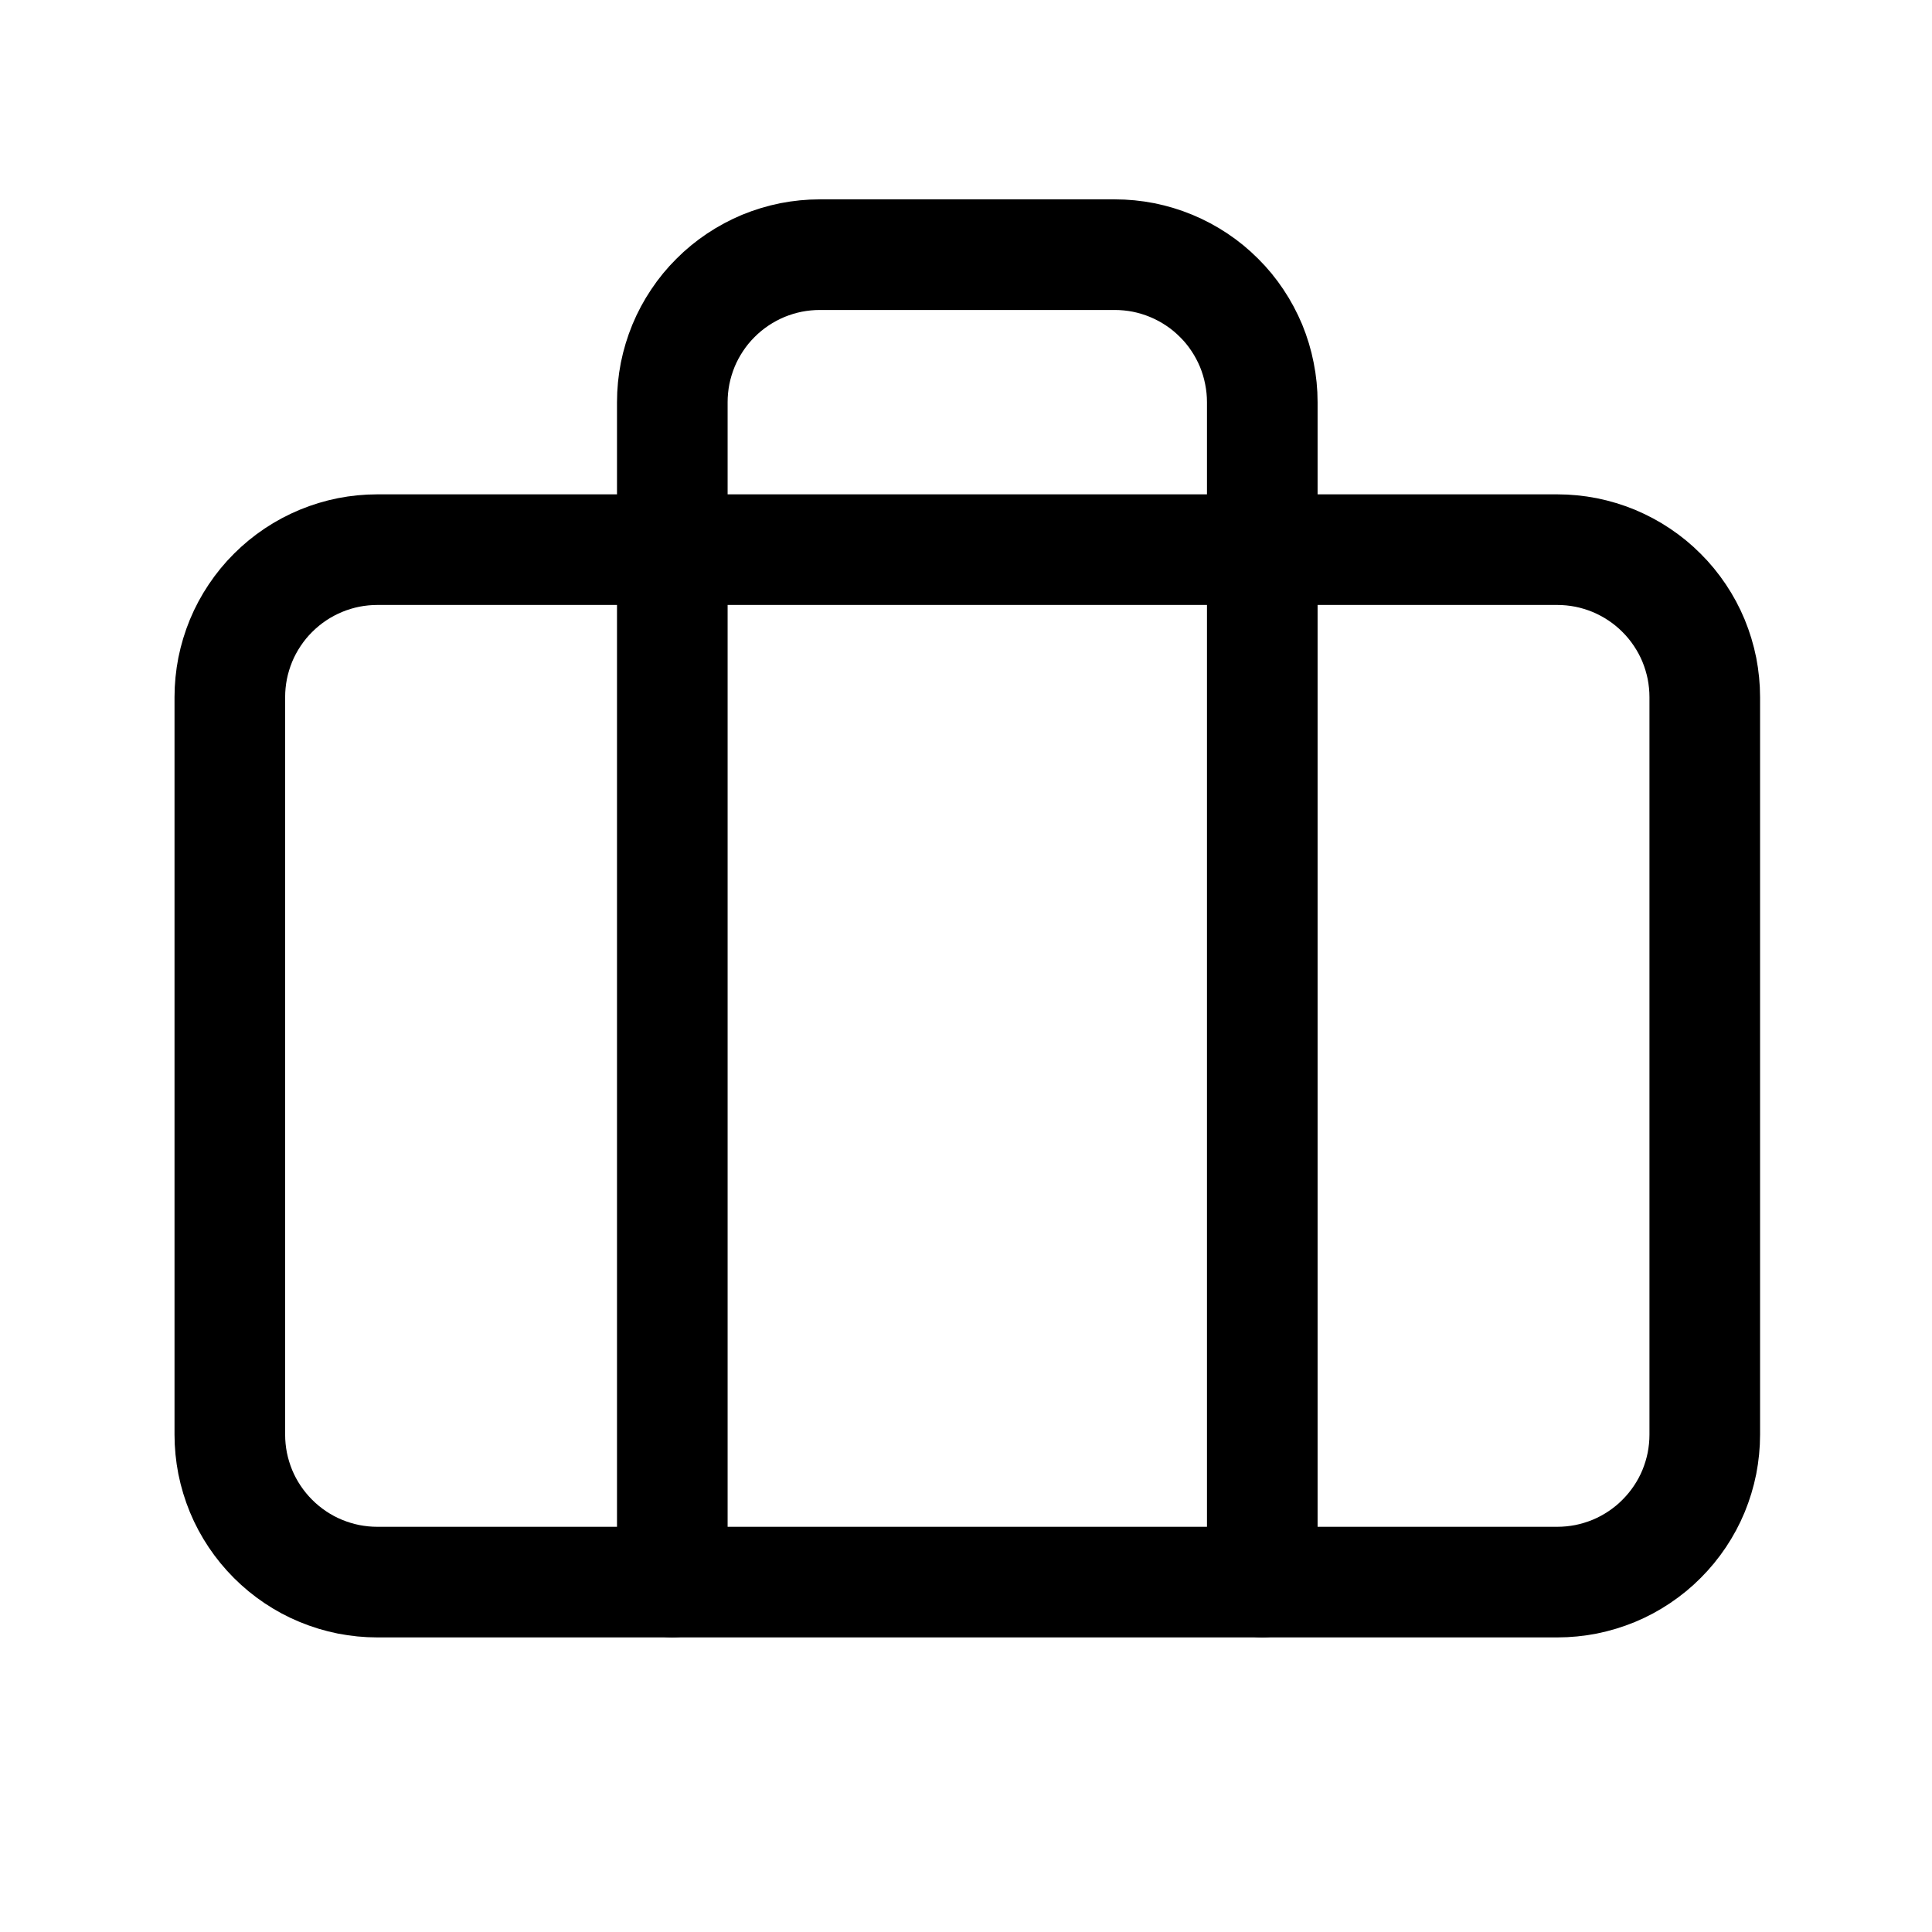
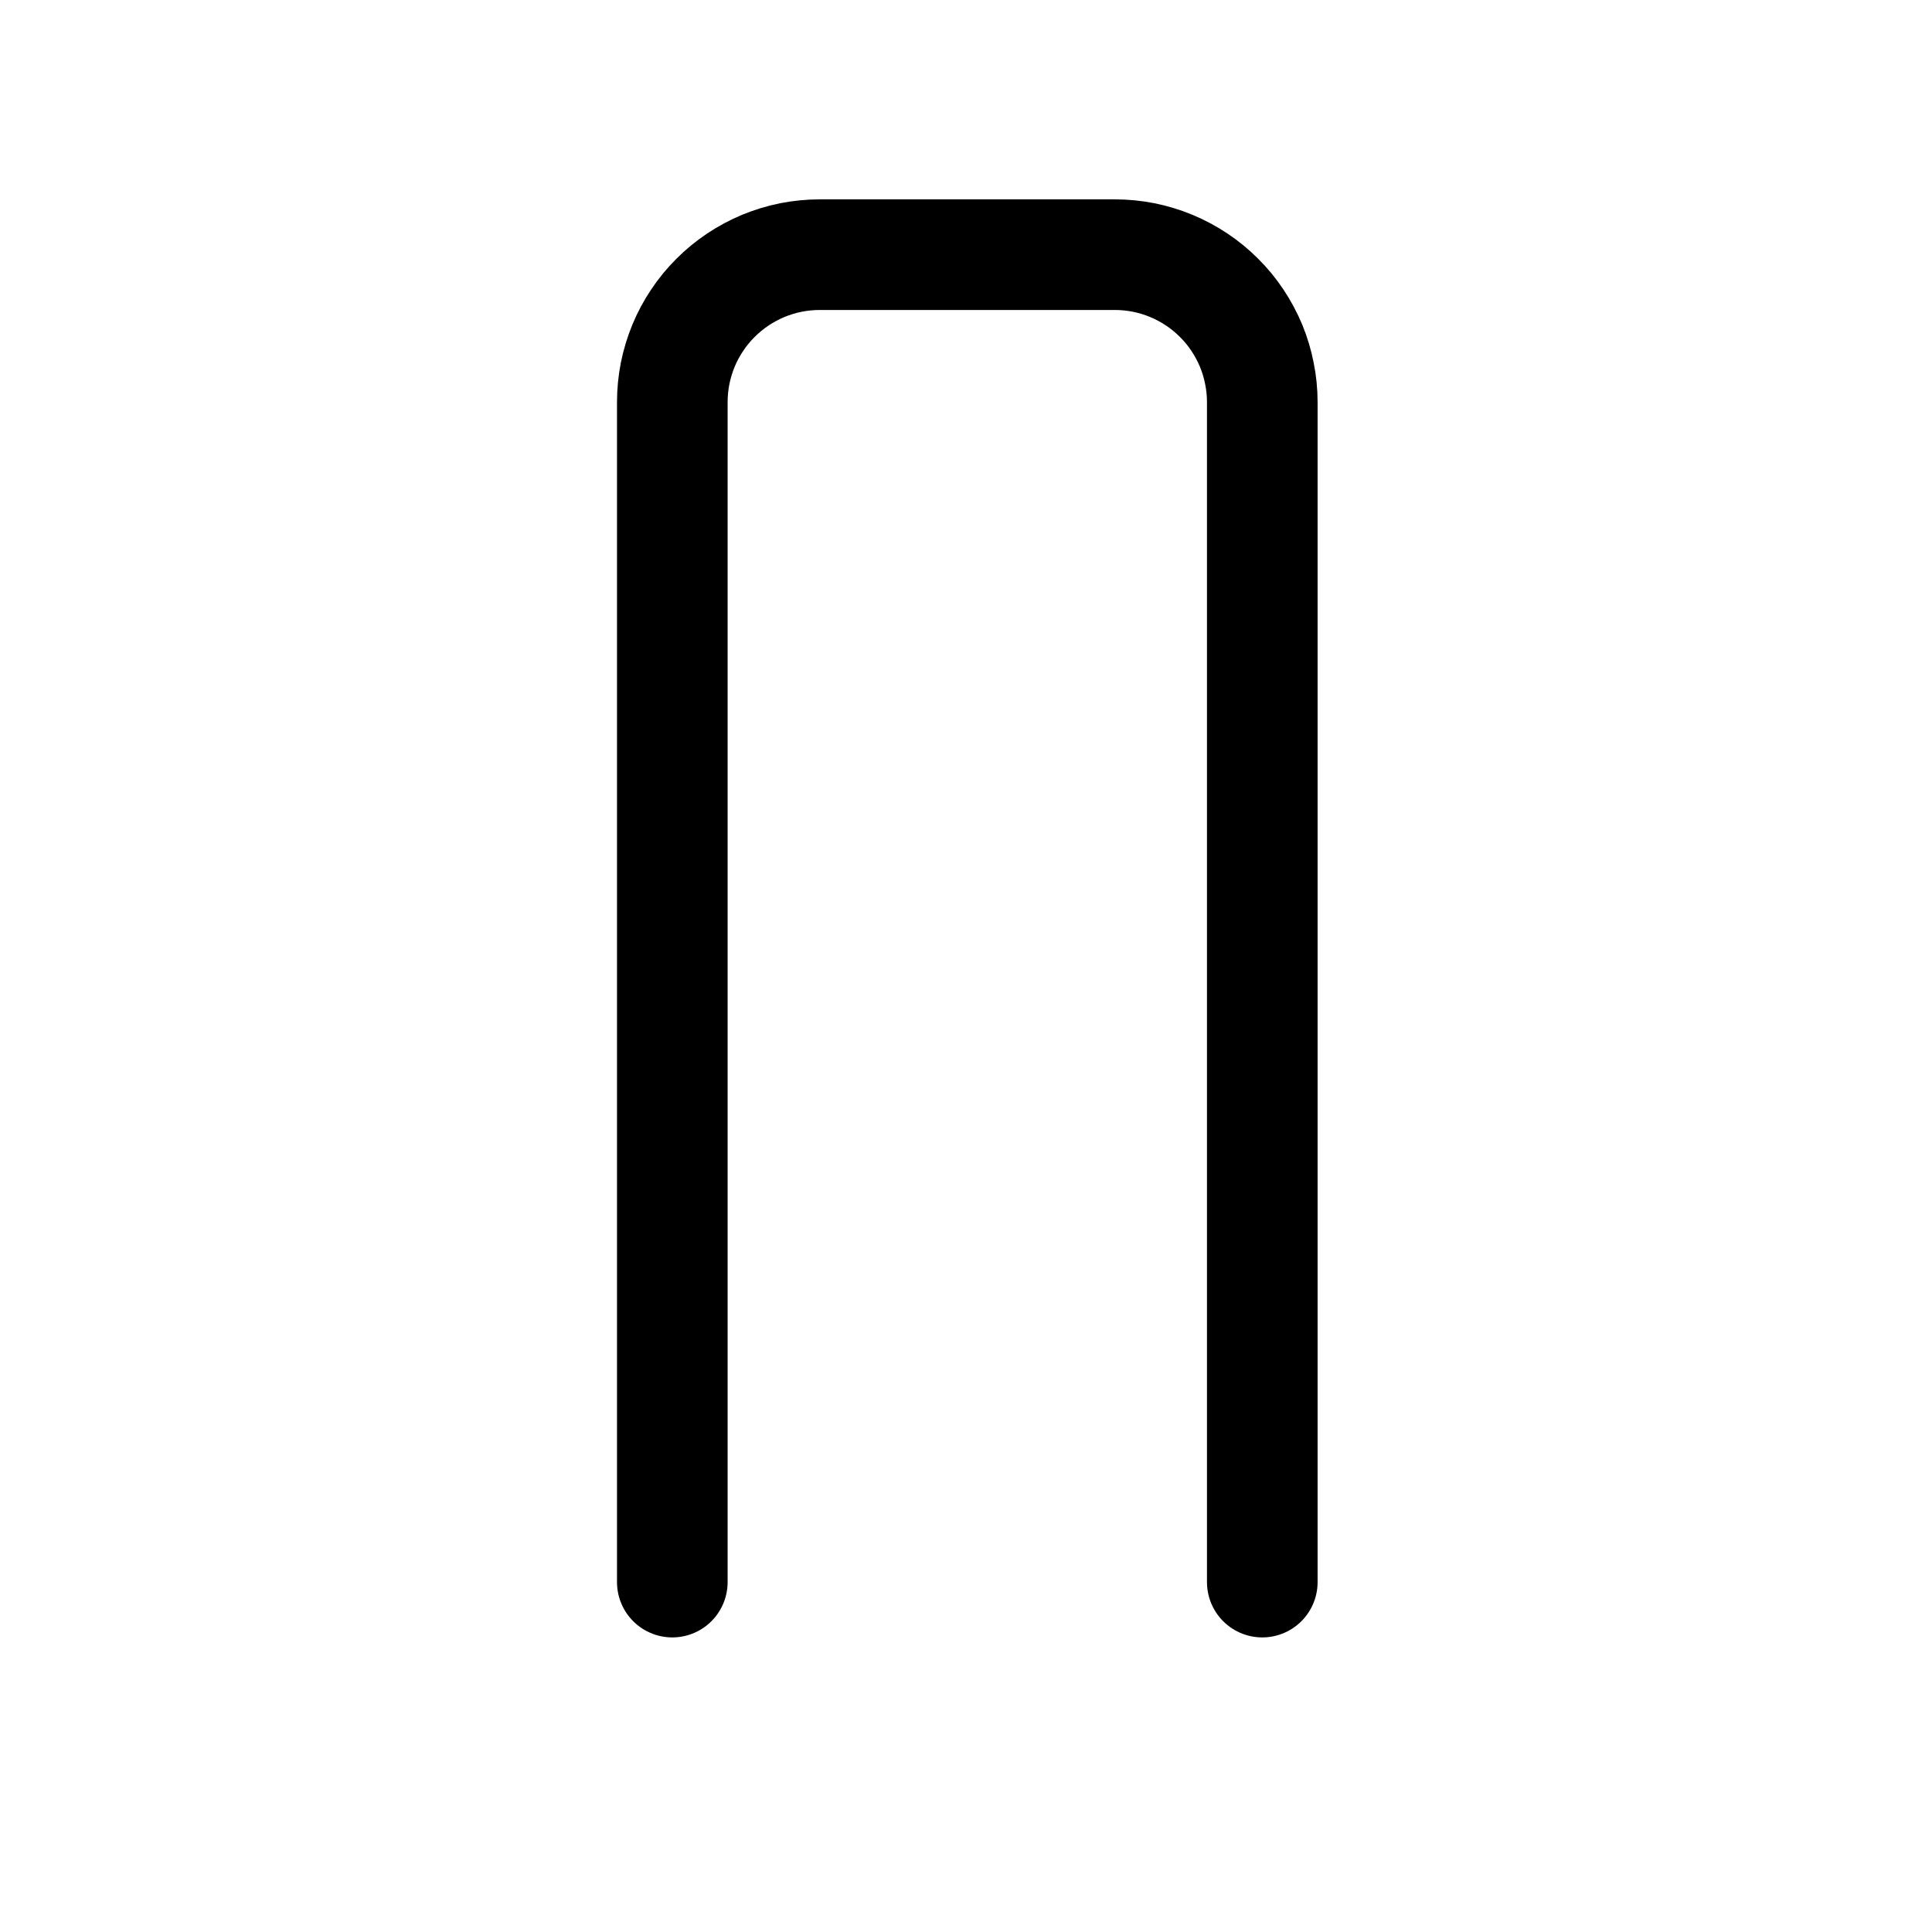
<svg xmlns="http://www.w3.org/2000/svg" width="200" zoomAndPan="magnify" viewBox="0 0 150 157.92" height="200" preserveAspectRatio="xMidYMid meet" version="1.2">
  <g id="c080c99dcb">
-     <path style="fill:none;stroke-width:1.5;stroke-linecap:round;stroke-linejoin:round;stroke:#000000;stroke-opacity:1;stroke-miterlimit:4;" d="M 4 7 L 20 7 C 20.131 7 20.261 7.013 20.39 7.038 C 20.519 7.064 20.644 7.102 20.766 7.152 C 20.887 7.203 21.002 7.264 21.111 7.337 C 21.22 7.41 21.322 7.493 21.414 7.586 C 21.507 7.678 21.59 7.78 21.663 7.889 C 21.736 7.998 21.798 8.113 21.848 8.234 C 21.898 8.356 21.936 8.481 21.962 8.61 C 21.987 8.739 22 8.869 22 9 L 22 19 C 22 19.131 21.987 19.261 21.962 19.39 C 21.936 19.519 21.898 19.644 21.848 19.766 C 21.798 19.887 21.736 20.002 21.663 20.111 C 21.59 20.22 21.507 20.321 21.414 20.414 C 21.322 20.507 21.22 20.59 21.111 20.663 C 21.002 20.736 20.887 20.798 20.766 20.848 C 20.644 20.898 20.519 20.936 20.39 20.962 C 20.261 20.987 20.131 21 20 21 L 4 21 C 3.868 21 3.739 20.987 3.61 20.962 C 3.481 20.936 3.356 20.898 3.235 20.848 C 3.113 20.798 2.998 20.736 2.889 20.663 C 2.78 20.59 2.679 20.507 2.586 20.414 C 2.493 20.321 2.41 20.22 2.337 20.111 C 2.264 20.002 2.202 19.887 2.152 19.766 C 2.102 19.644 2.064 19.519 2.038 19.39 C 2.013 19.261 2 19.131 2 19 L 2 9 C 2 8.869 2.013 8.739 2.038 8.61 C 2.064 8.481 2.102 8.356 2.152 8.234 C 2.202 8.113 2.264 7.998 2.337 7.889 C 2.41 7.78 2.493 7.678 2.586 7.586 C 2.679 7.493 2.78 7.41 2.889 7.337 C 2.998 7.264 3.113 7.203 3.235 7.152 C 3.356 7.102 3.481 7.064 3.61 7.038 C 3.739 7.013 3.868 7 4 7 Z M 4 7 " transform="matrix(6.028,0,0,6.028,2.77,2.732)" />
    <path style="fill:none;stroke-width:1.5;stroke-linecap:round;stroke-linejoin:round;stroke:#000000;stroke-opacity:1;stroke-miterlimit:4;" d="M 16 21 L 16 5 C 16 4.869 15.987 4.738 15.961 4.61 C 15.936 4.481 15.898 4.356 15.848 4.234 C 15.797 4.113 15.736 3.998 15.663 3.889 C 15.59 3.779 15.507 3.678 15.414 3.586 C 15.321 3.493 15.221 3.41 15.111 3.337 C 15.002 3.264 14.887 3.203 14.765 3.152 C 14.644 3.102 14.519 3.064 14.39 3.038 C 14.262 3.013 14.131 3 14 3 L 10 3 C 9.869 3 9.739 3.013 9.61 3.038 C 9.481 3.064 9.356 3.102 9.234 3.152 C 9.113 3.203 8.998 3.264 8.889 3.337 C 8.78 3.41 8.678 3.493 8.586 3.586 C 8.493 3.678 8.41 3.779 8.337 3.889 C 8.264 3.998 8.202 4.113 8.152 4.234 C 8.102 4.356 8.064 4.481 8.038 4.61 C 8.013 4.738 8 4.869 8 5 L 8 21 " transform="matrix(6.028,0,0,6.028,2.77,2.732)" />
  </g>
</svg>